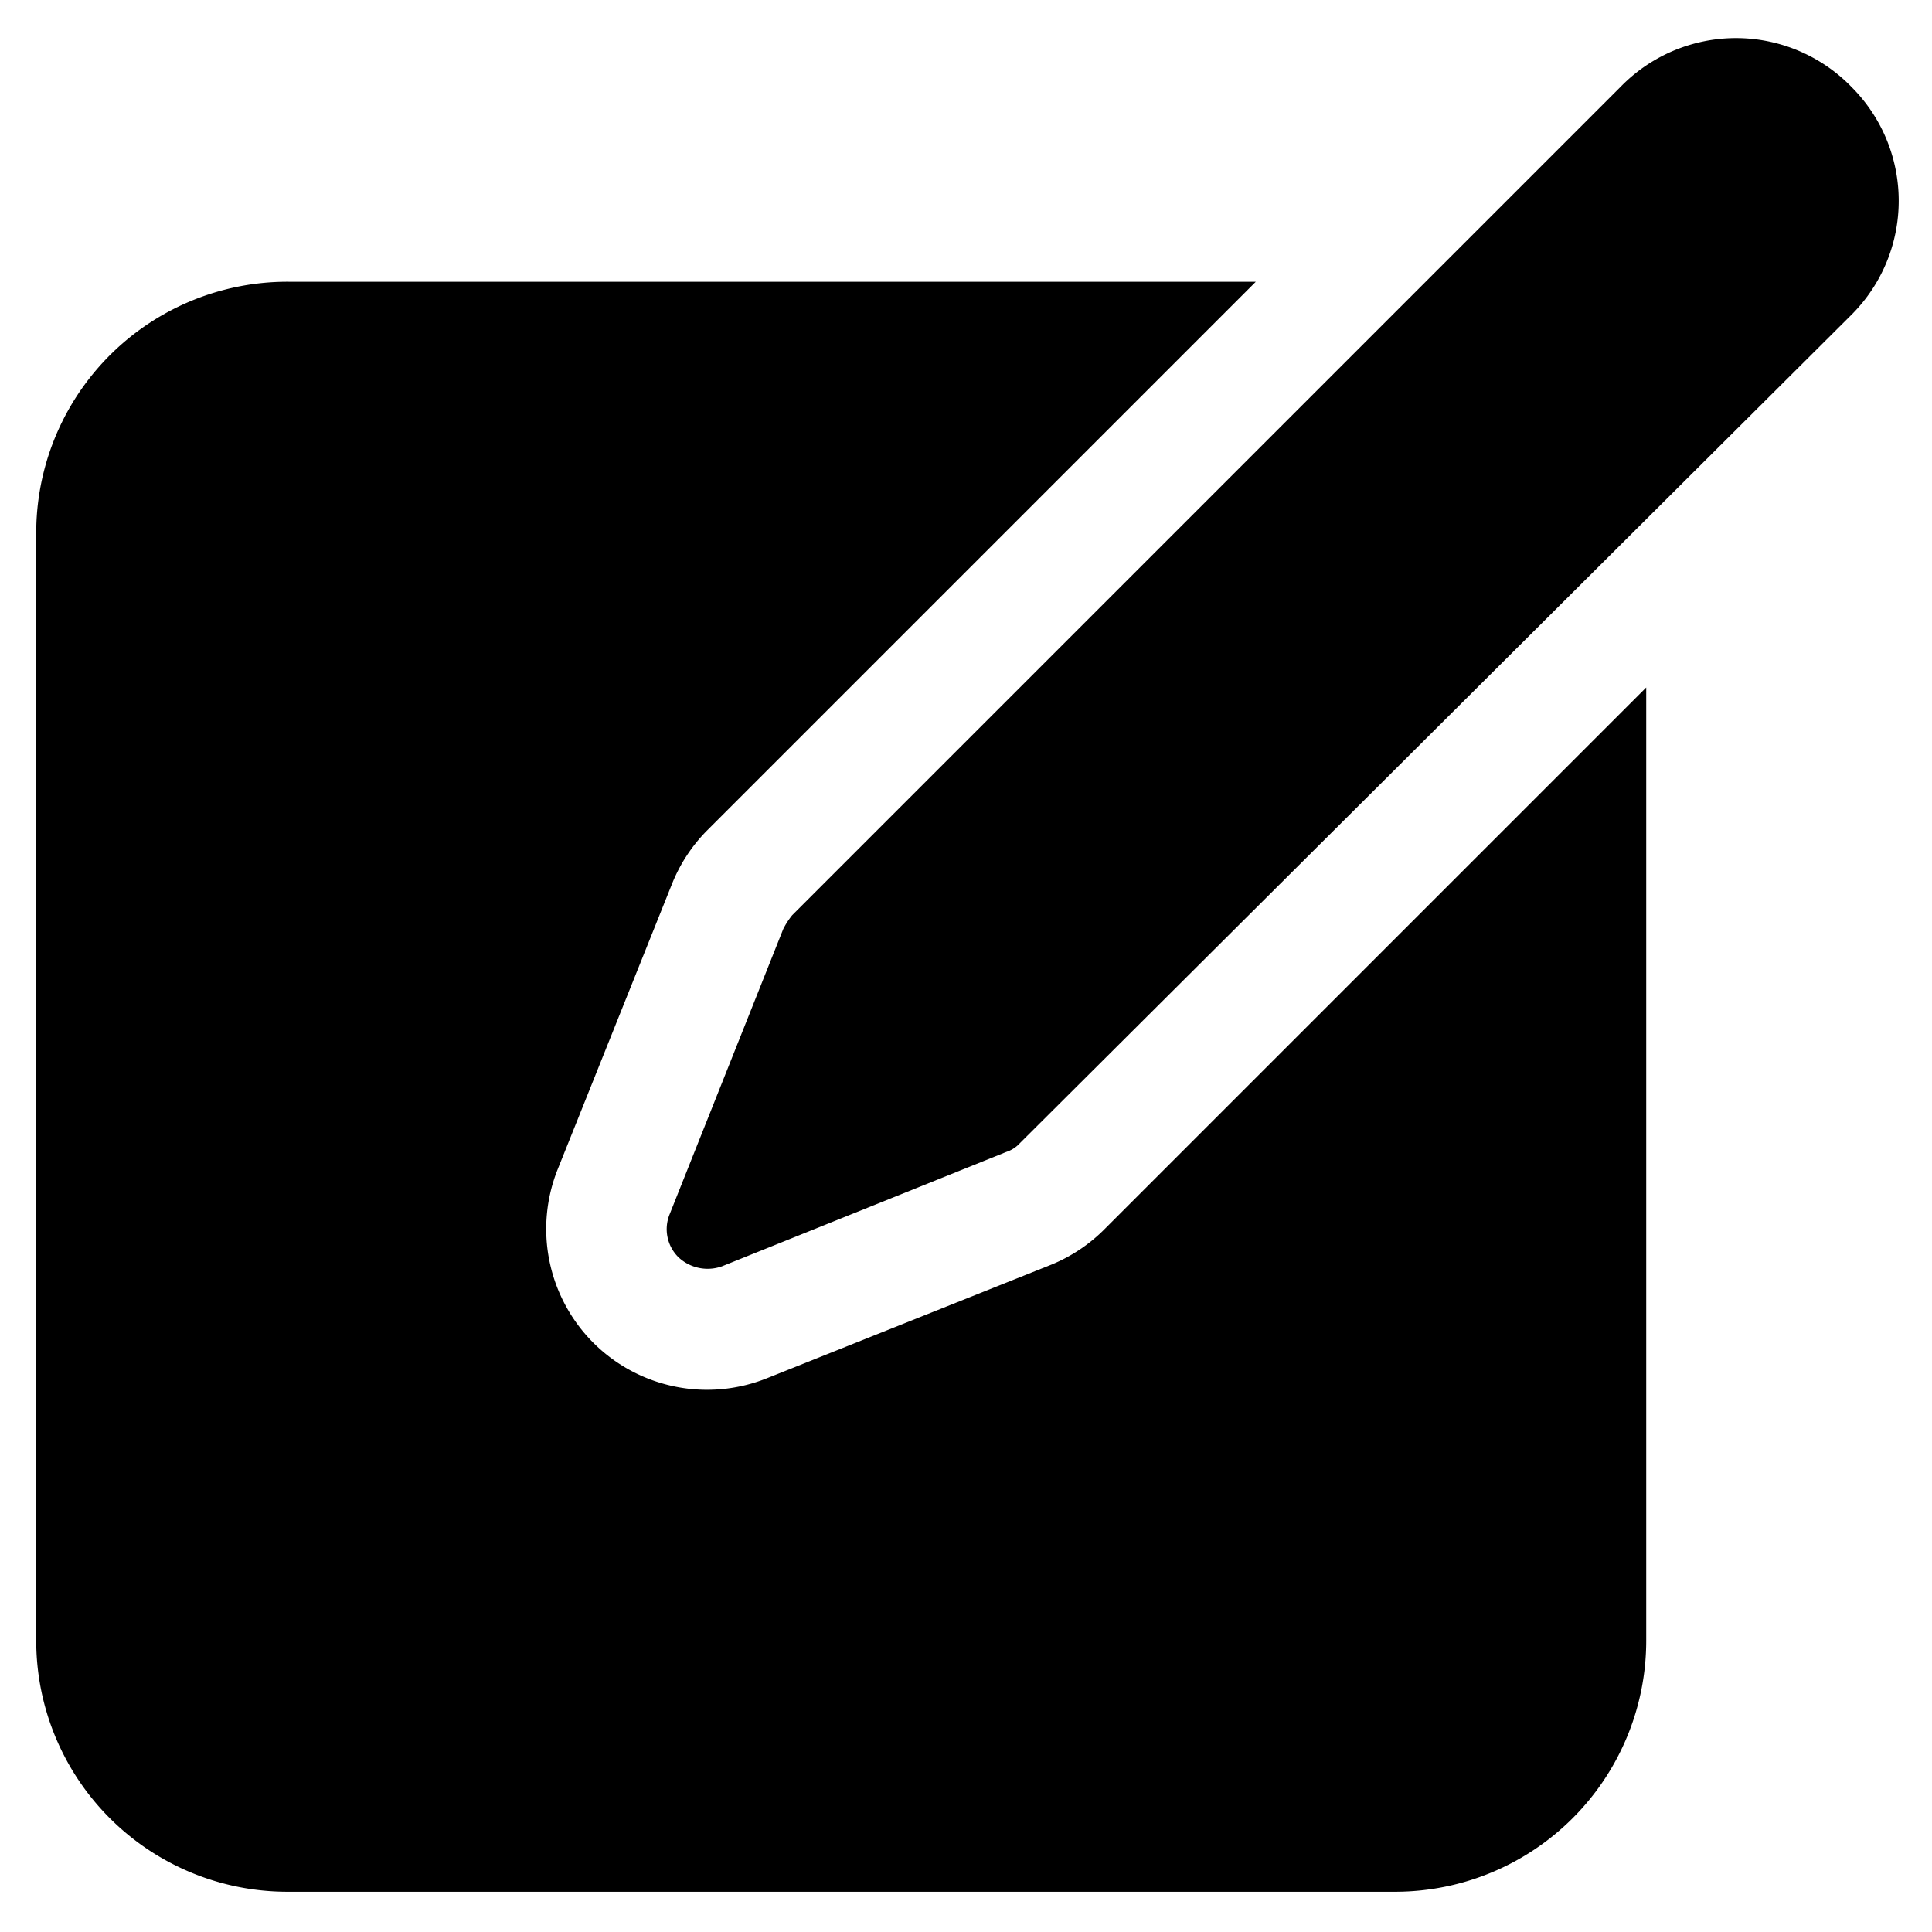
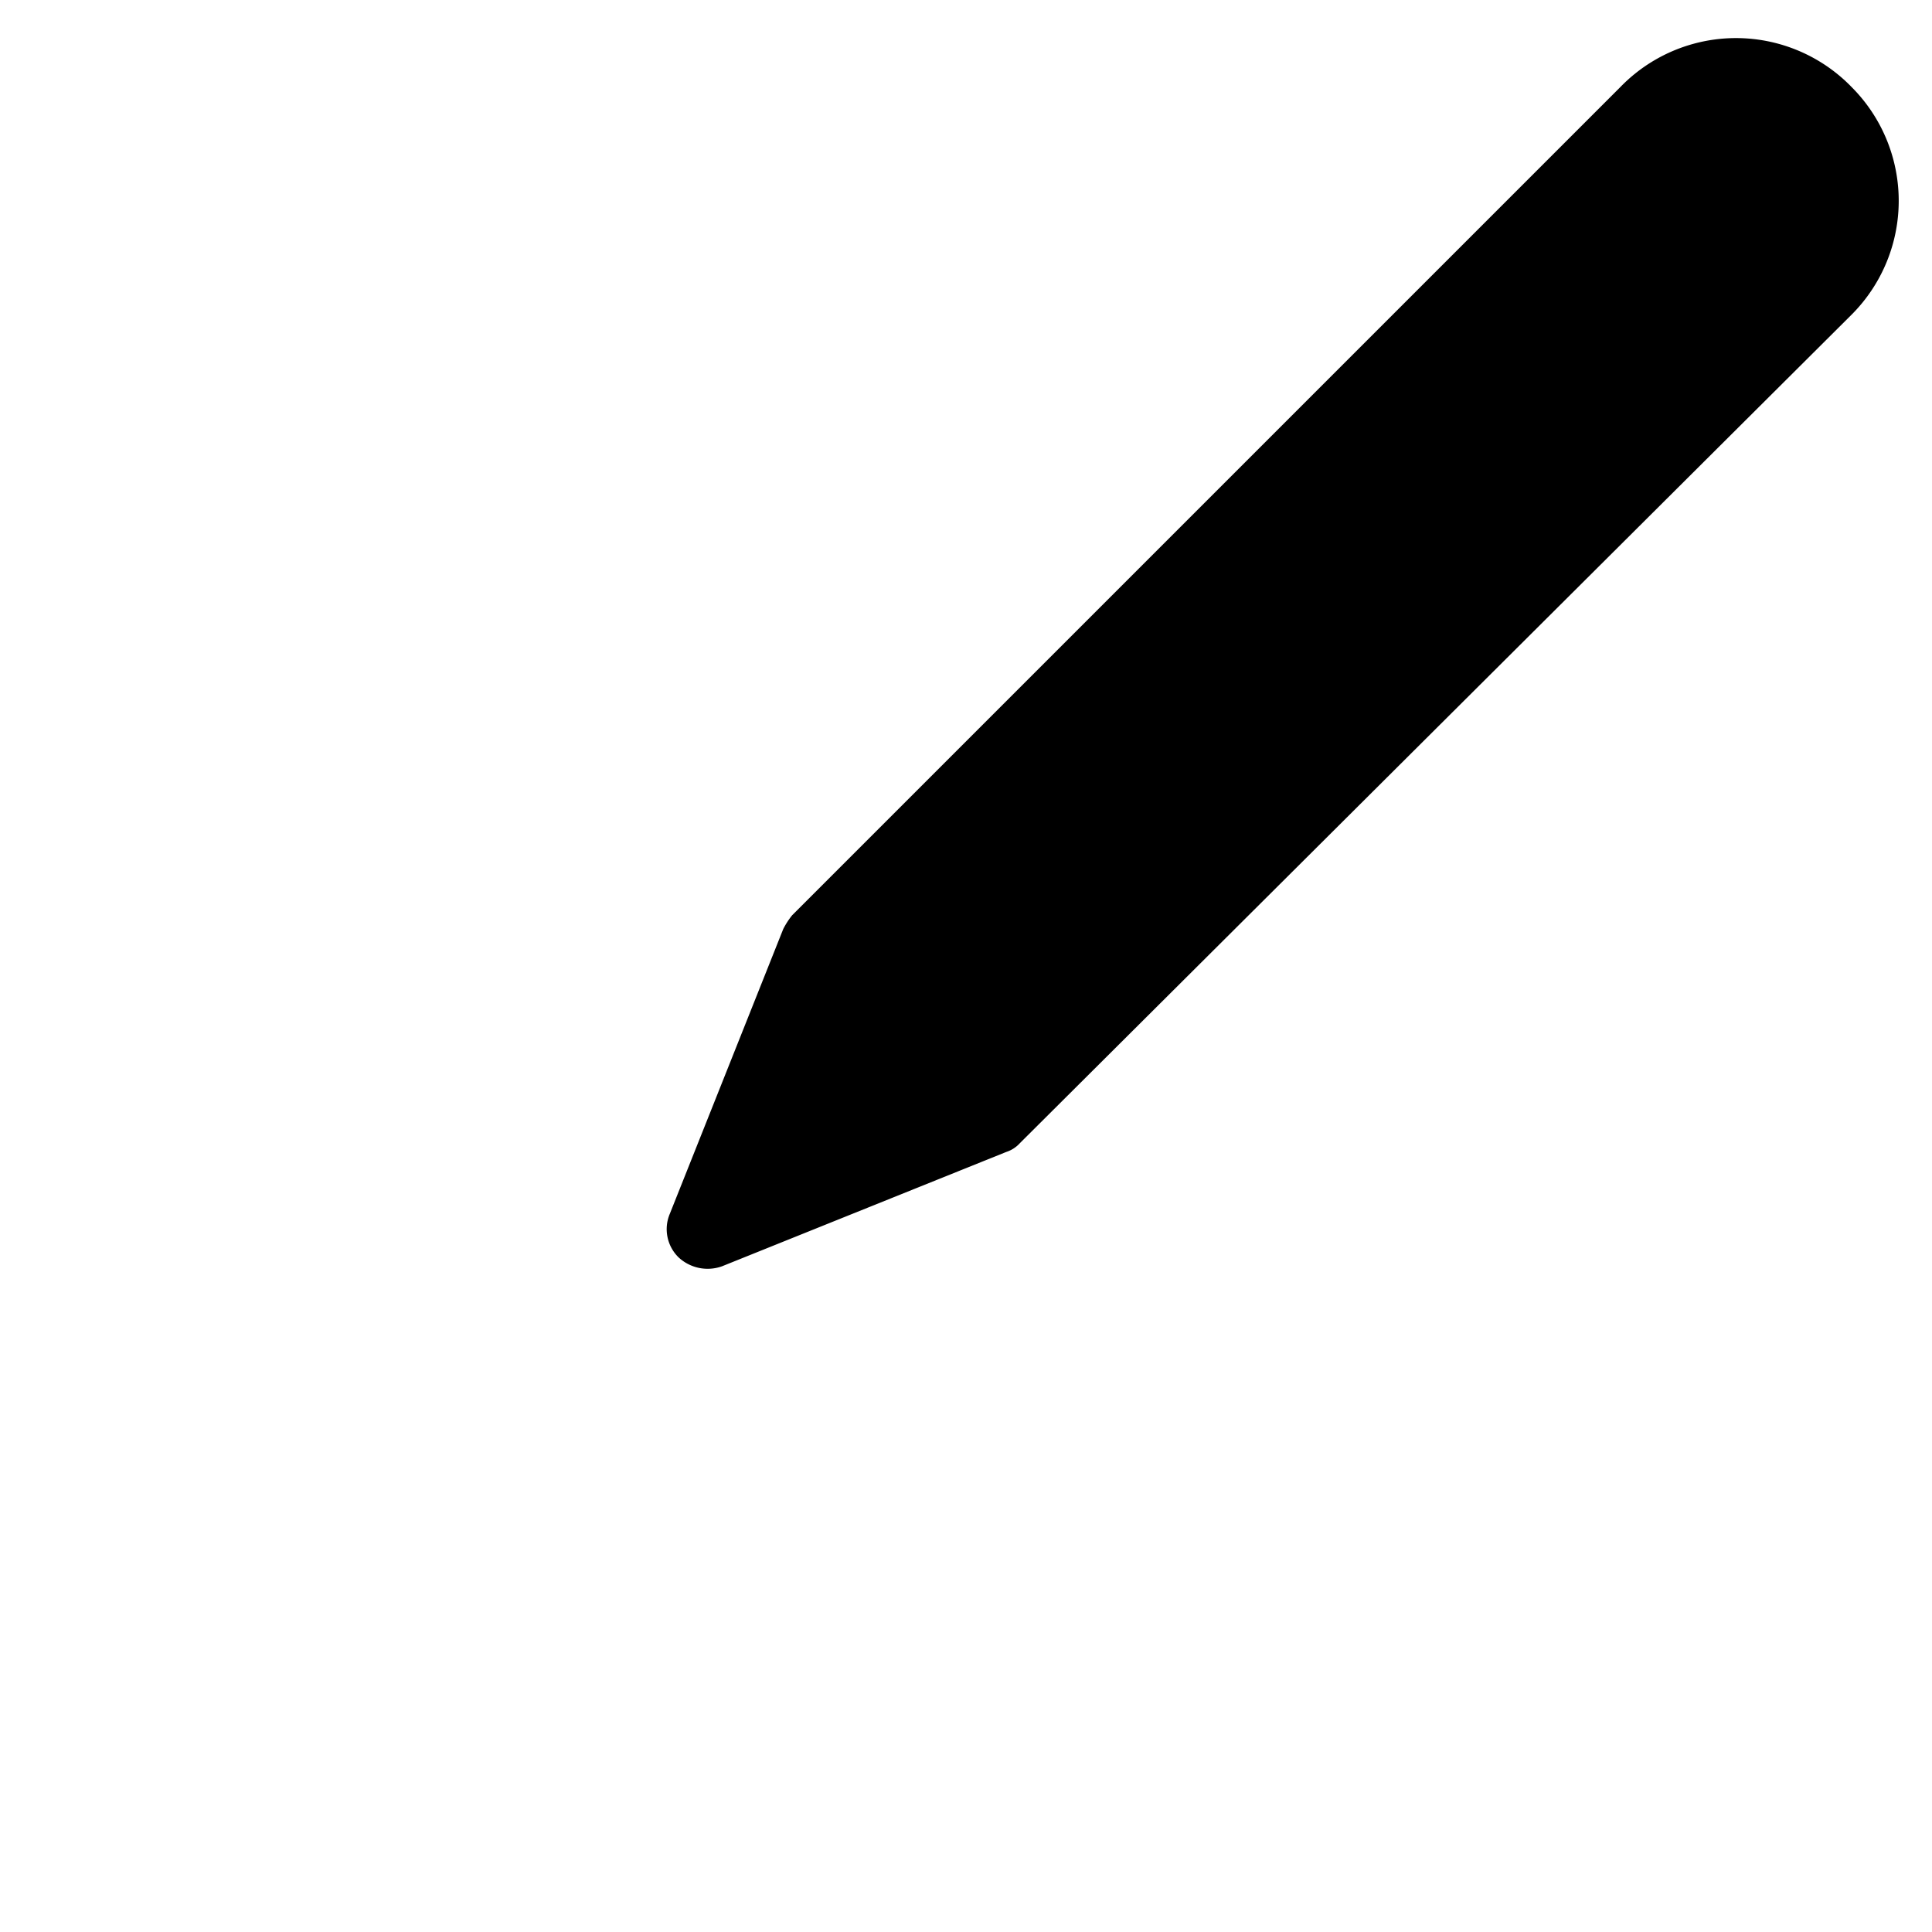
<svg xmlns="http://www.w3.org/2000/svg" viewBox="0 0 24 24">
  <g>
-     <path d="M13.73 15.26a2 2 0 0 1 -0.67 0.45l-3.53 1.41a2 2 0 0 1 -2.16 -0.44 2 2 0 0 1 -0.44 -2.16L8.34 11a2 2 0 0 1 0.44 -0.68L15.6 3.5h-12A3.12 3.12 0 0 0 0.45 6.62v13.76a3.12 3.12 0 0 0 3.12 3.12h13.77a3.12 3.12 0 0 0 3.11 -3.12V8.54Z" fill="#000000" stroke-width="1" />
    <path d="M20.13 1.08 9.84 11.37a1 1 0 0 0 -0.11 0.17l-1.41 3.54a0.49 0.49 0 0 0 0.11 0.54 0.53 0.53 0 0 0 0.54 0.11l3.53 -1.42a0.39 0.39 0 0 0 0.17 -0.11L23 3.91a2 2 0 0 0 0 -2.83 2 2 0 0 0 -2.87 0Z" fill="#000000" stroke-width="1" />
  </g>
</svg>